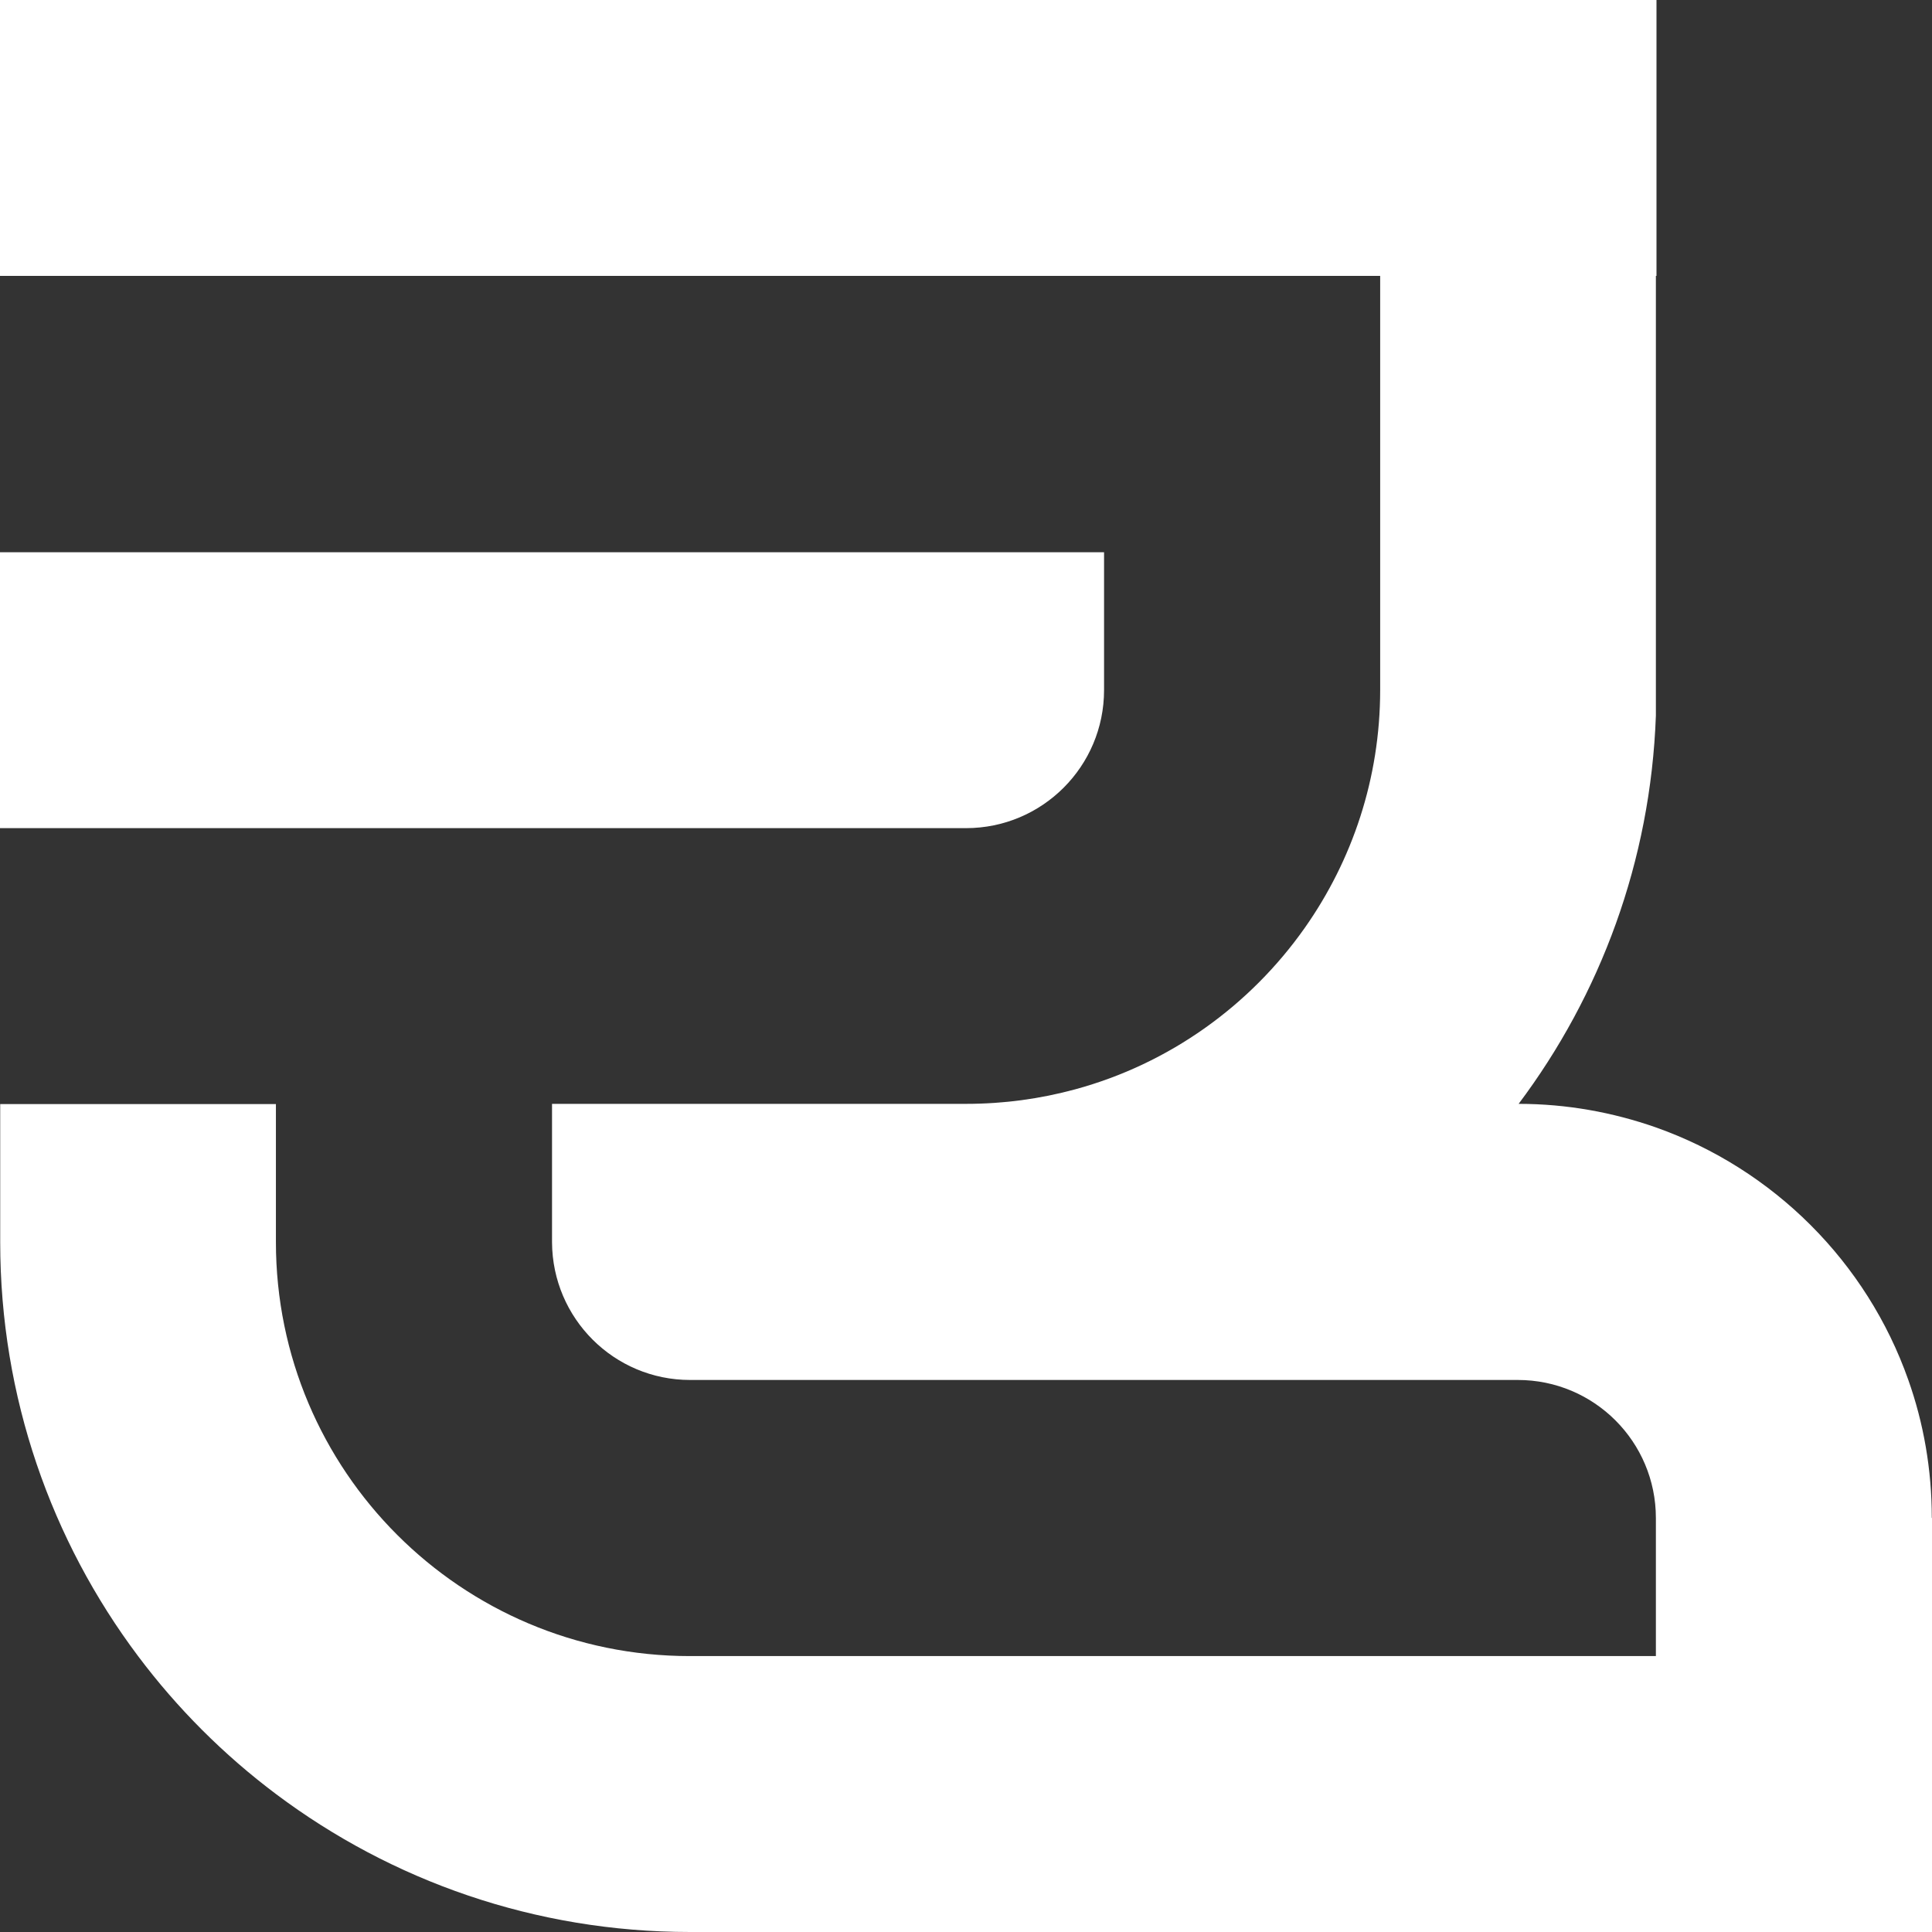
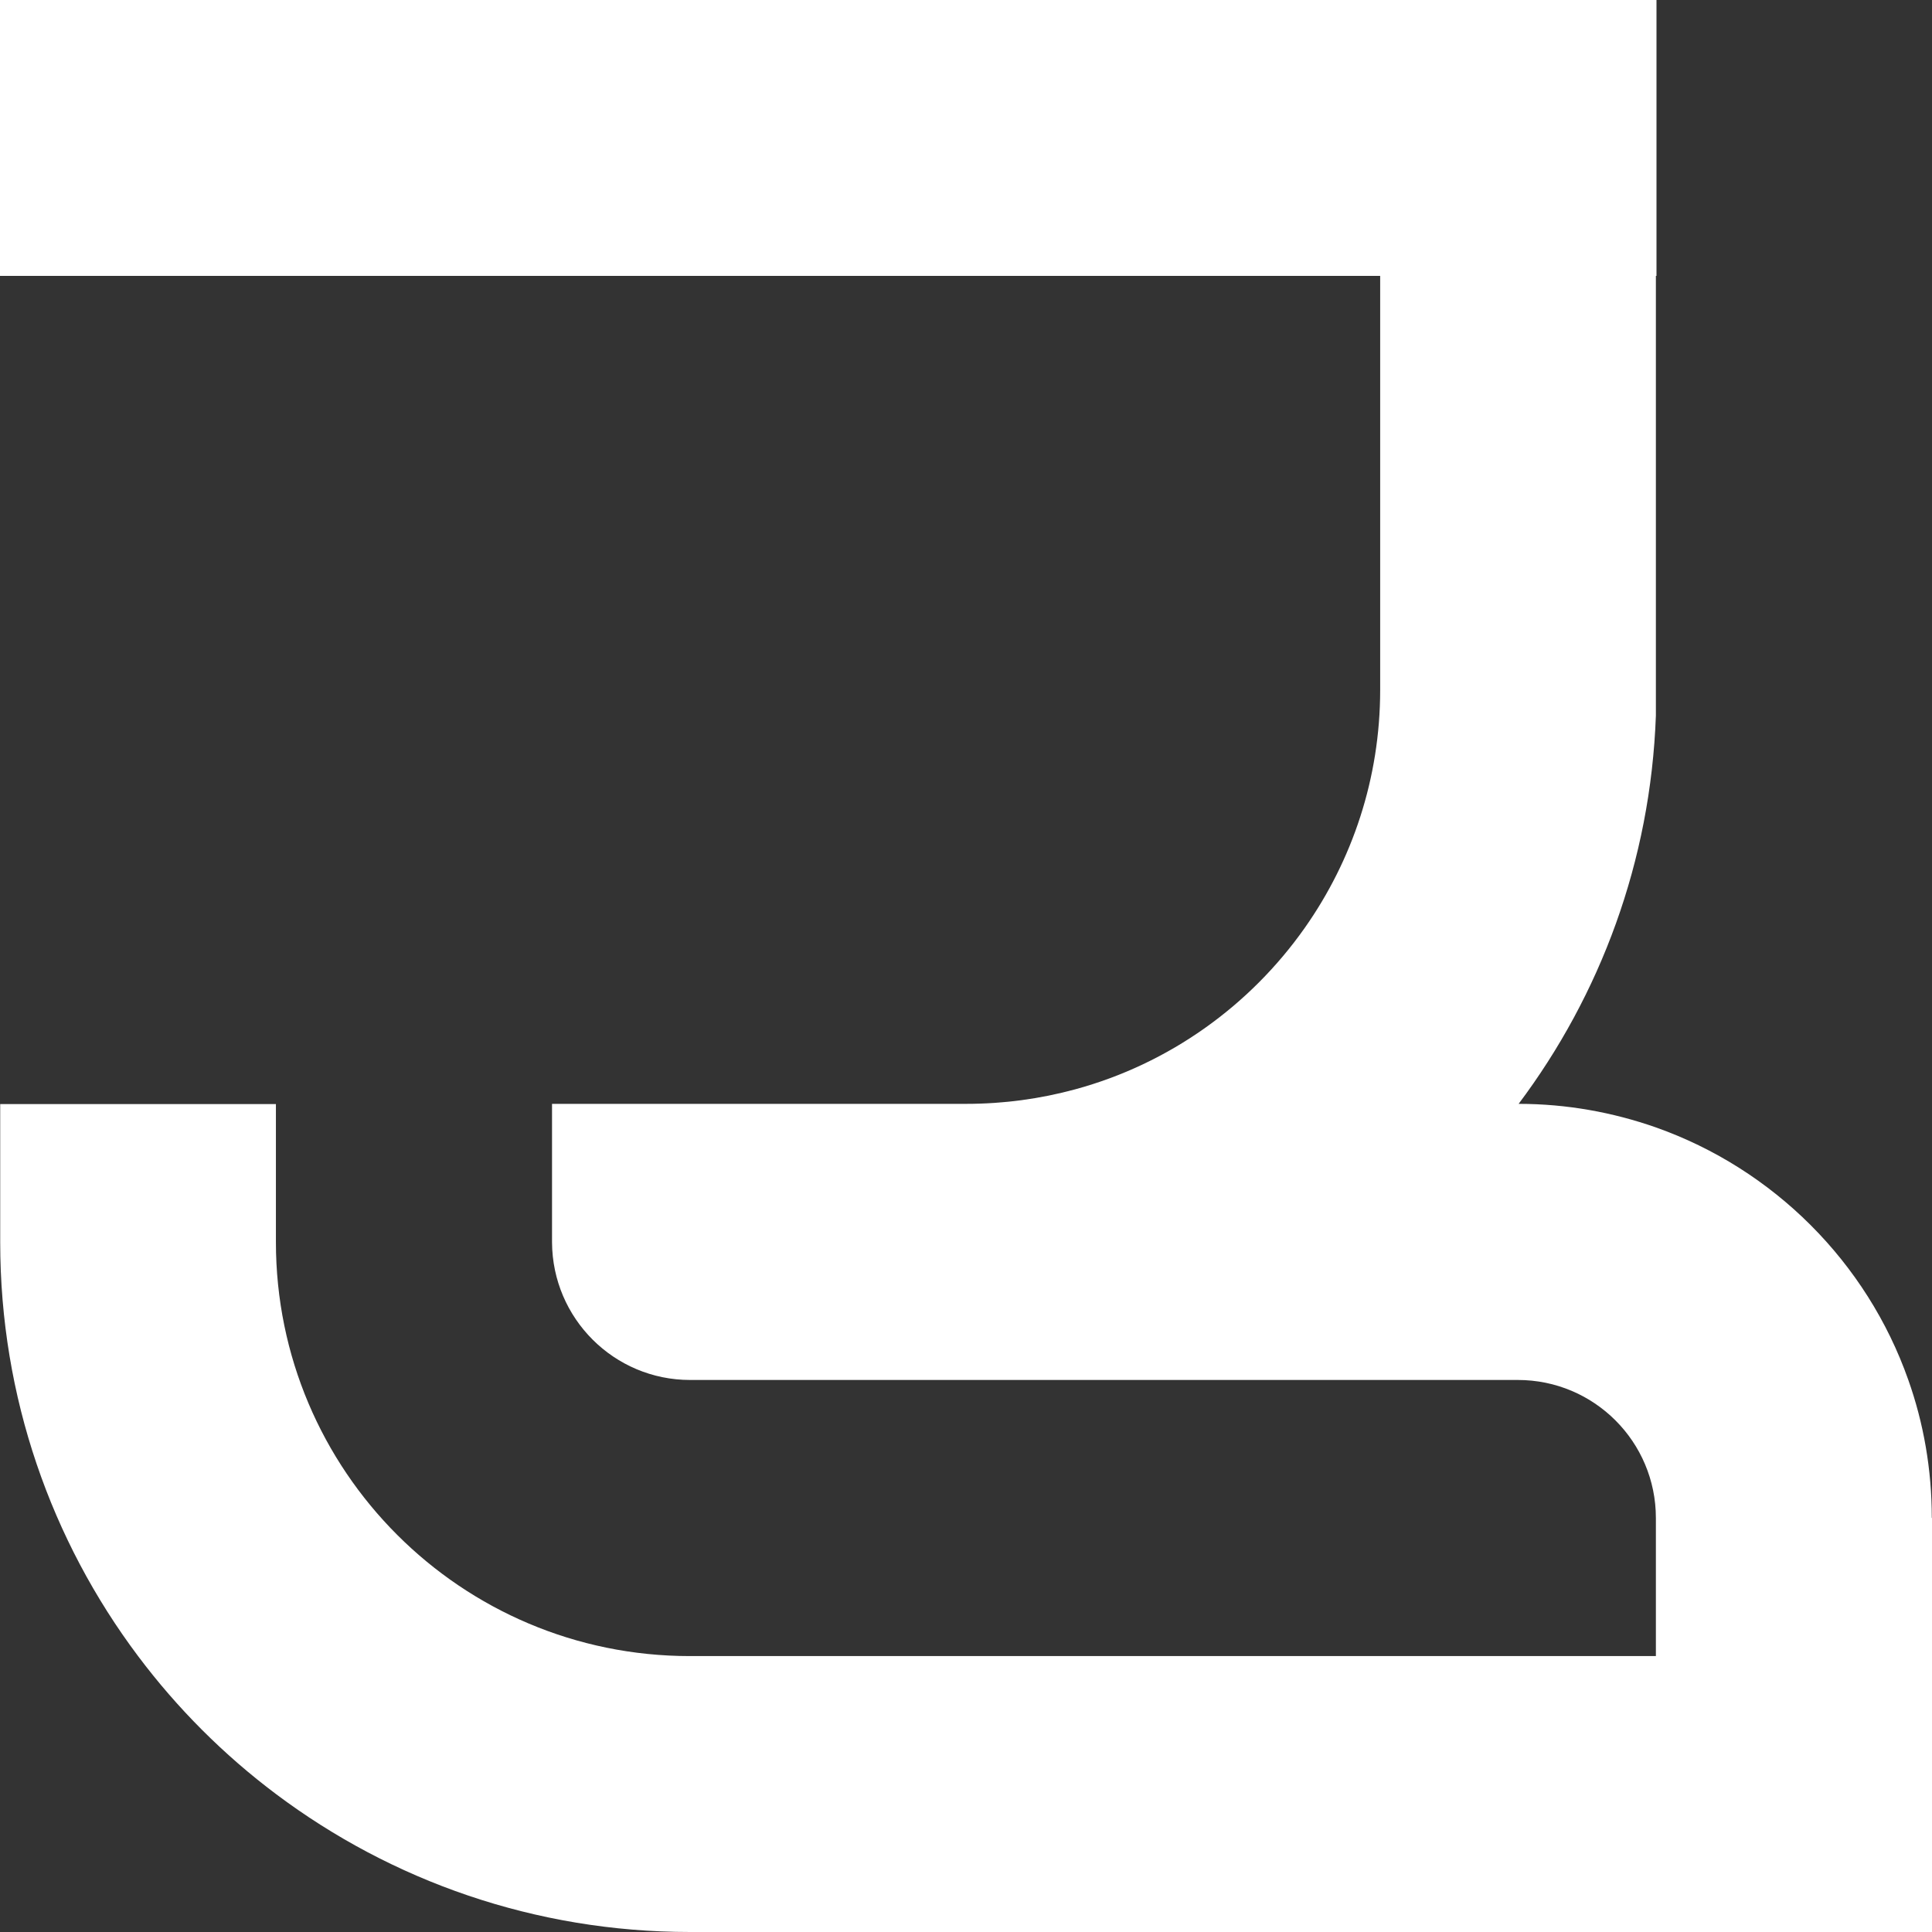
<svg xmlns="http://www.w3.org/2000/svg" id="Layer_2" viewBox="0 0 96 96">
  <rect x="0" y="0" width="96" height="96" fill="#333333" stroke="none" />
  <defs>
    <style>.cls-1{fill:#fff;}</style>
  </defs>
-   <path class="cls-1" d="M54.86,27.43v6.86c0,3.79-3.07,6.86-6.86,6.86H0v-13.71H54.86Z" />
  <path class="cls-1" d="M96,75.43v20.57H34.29c-7.72,0-14.84-2.55-20.57-6.85-2.6-1.95-4.91-4.26-6.86-6.86-4.3-5.73-6.85-12.85-6.85-20.57v-6.86H13.71v6.86c0,11.36,9.21,20.57,20.57,20.57h48v-6.86c0-3.79-3.07-6.86-6.86-6.86H34.29c-3.78,0-6.84-3.06-6.86-6.84v-6.88h20.57c1.88,0,3.69-.25,5.42-.72,4.68-1.27,8.69-4.16,11.41-8.02,2.36-3.35,3.75-7.43,3.75-11.83V13.71H0V0H82.31V13.71h-.03v21.85c-.26,7.23-2.76,13.88-6.82,19.29,2.39,0,4.68,.42,6.82,1.17,5.85,2.07,10.48,6.7,12.54,12.54,.76,2.14,1.17,4.45,1.17,6.86Z" />
</svg>